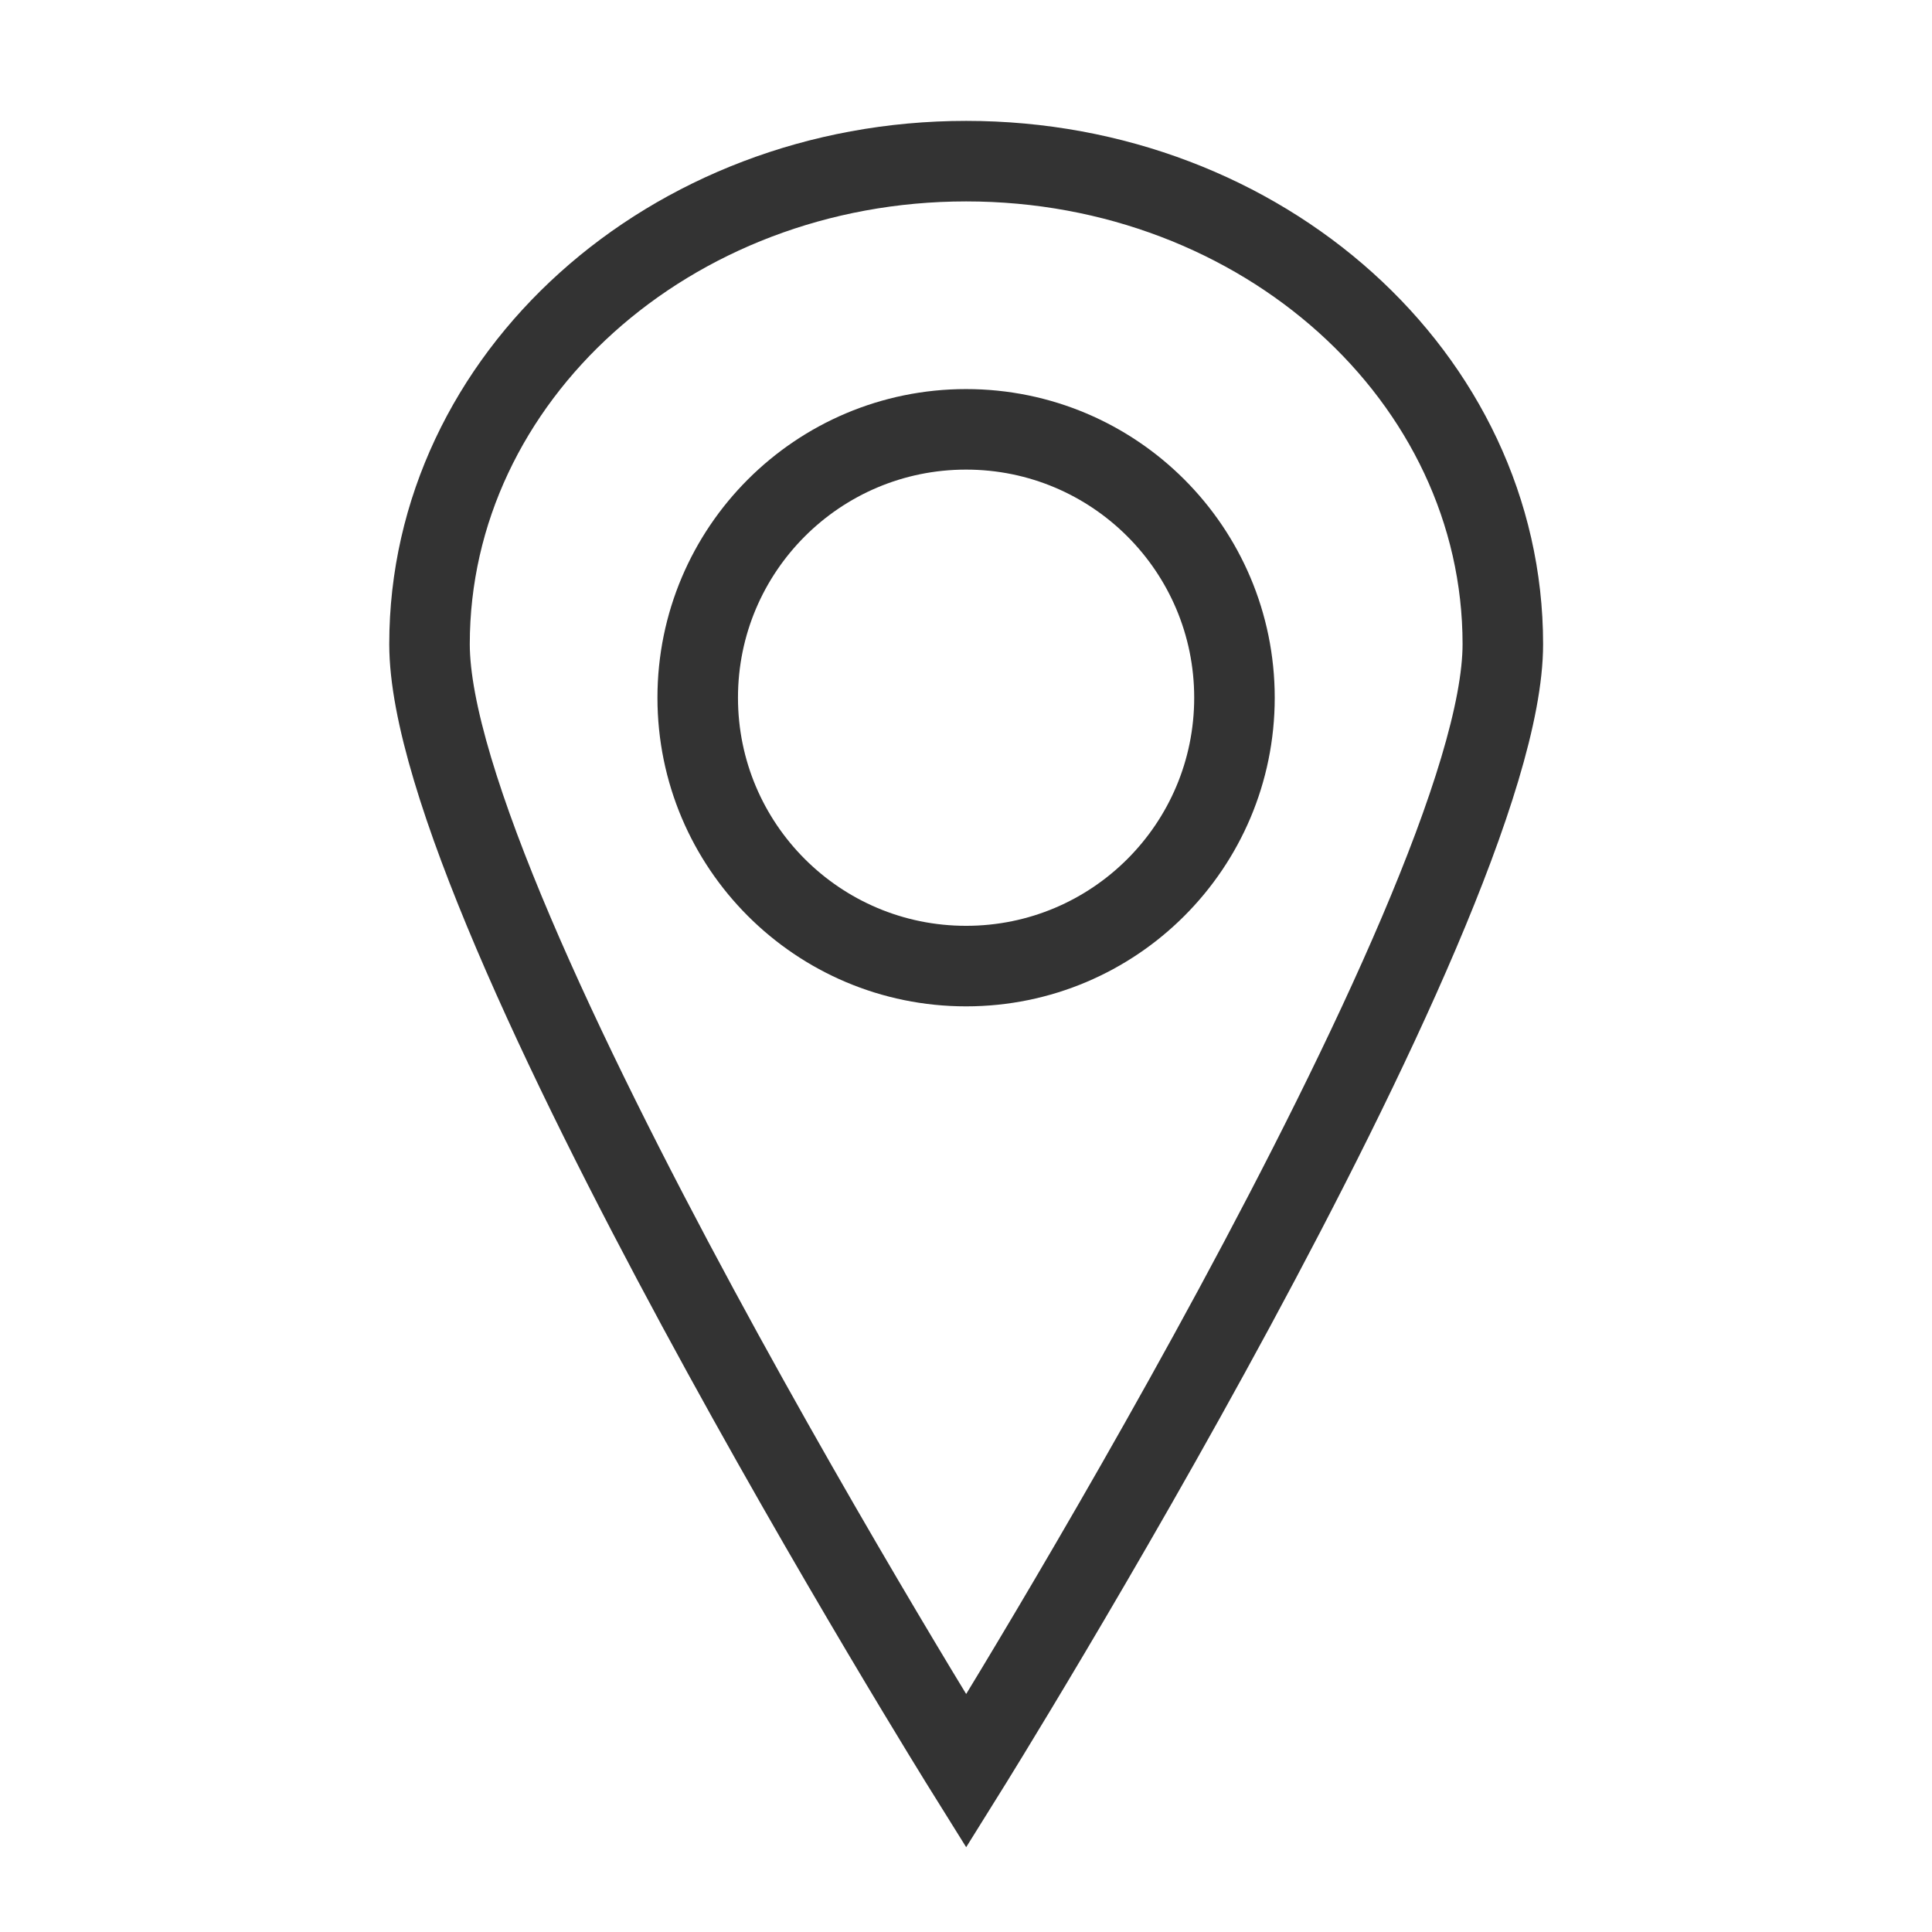
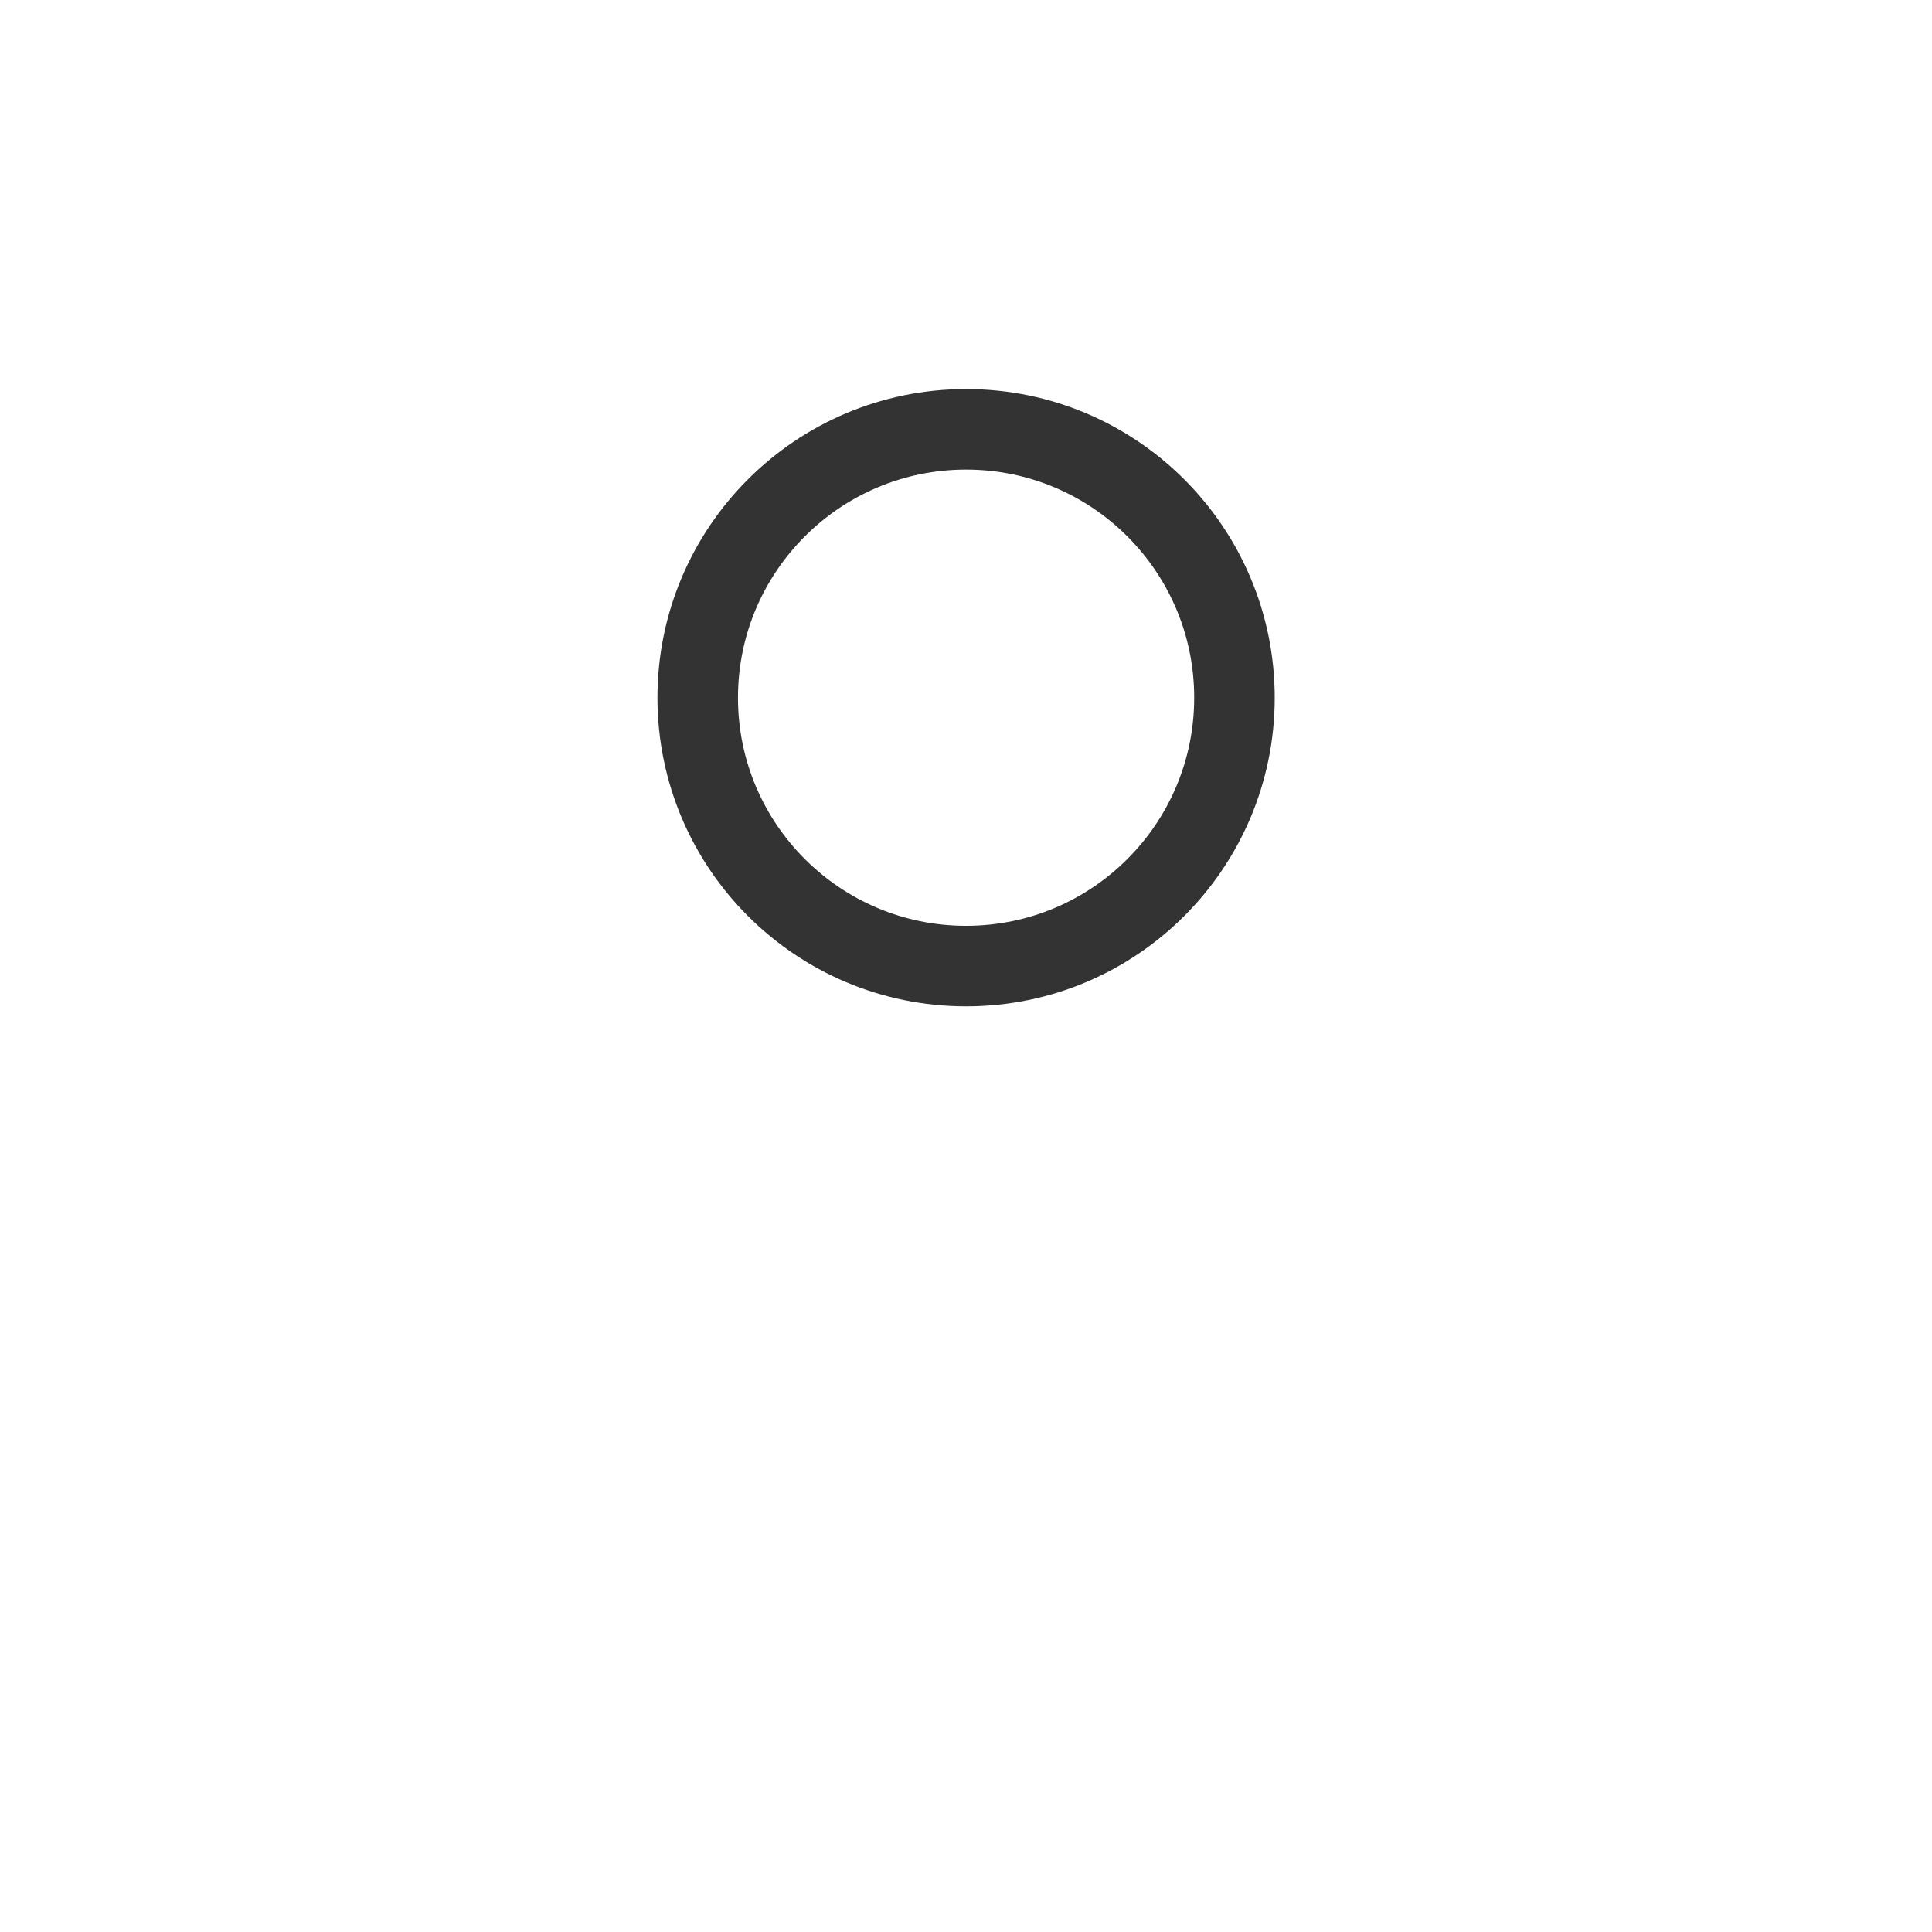
<svg xmlns="http://www.w3.org/2000/svg" width="22" height="22" viewBox="0 0 22 22" fill="none">
-   <path d="M17.113 7.335C17.113 10.372 11.002 20.168 11.002 20.168C11.002 20.168 4.891 10.372 4.891 7.335C4.891 4.297 7.627 1.835 11.002 1.835C14.377 1.835 17.113 4.297 17.113 7.335Z" stroke="#333333" stroke-width="0.917" />
  <circle cx="11.001" cy="7.945" r="3.056" stroke="#333333" stroke-width="0.917" />
</svg>